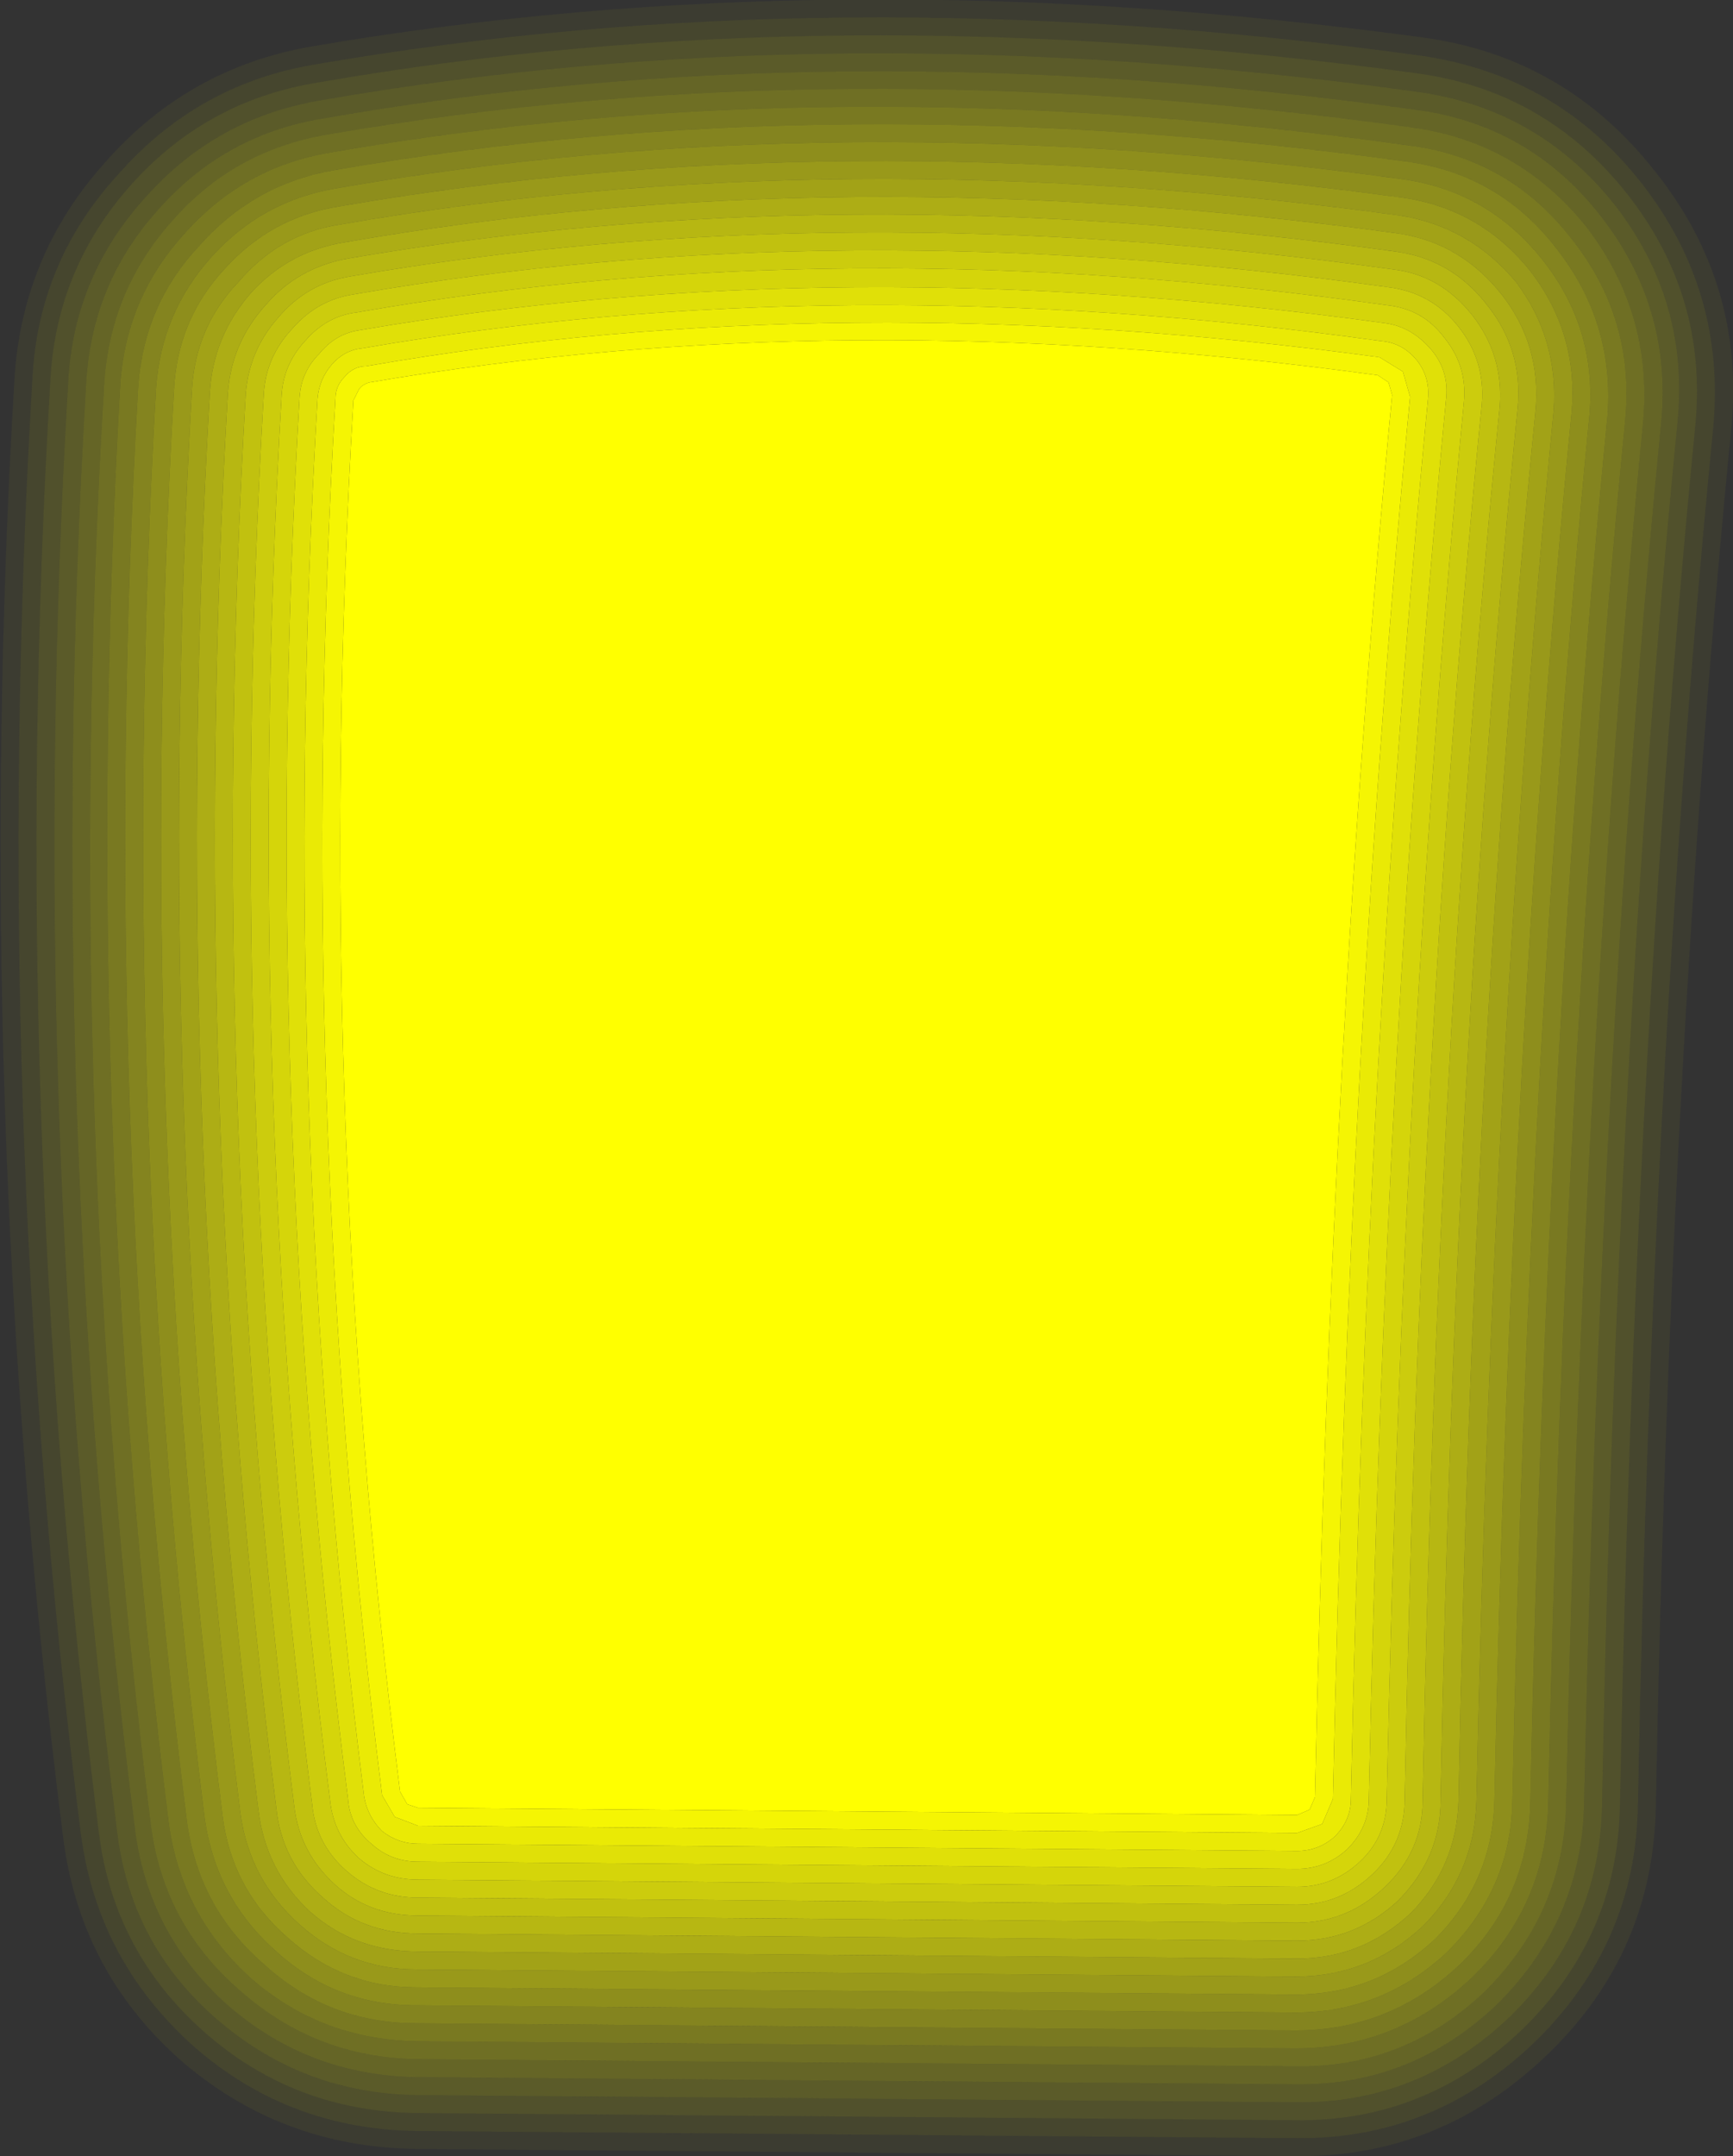
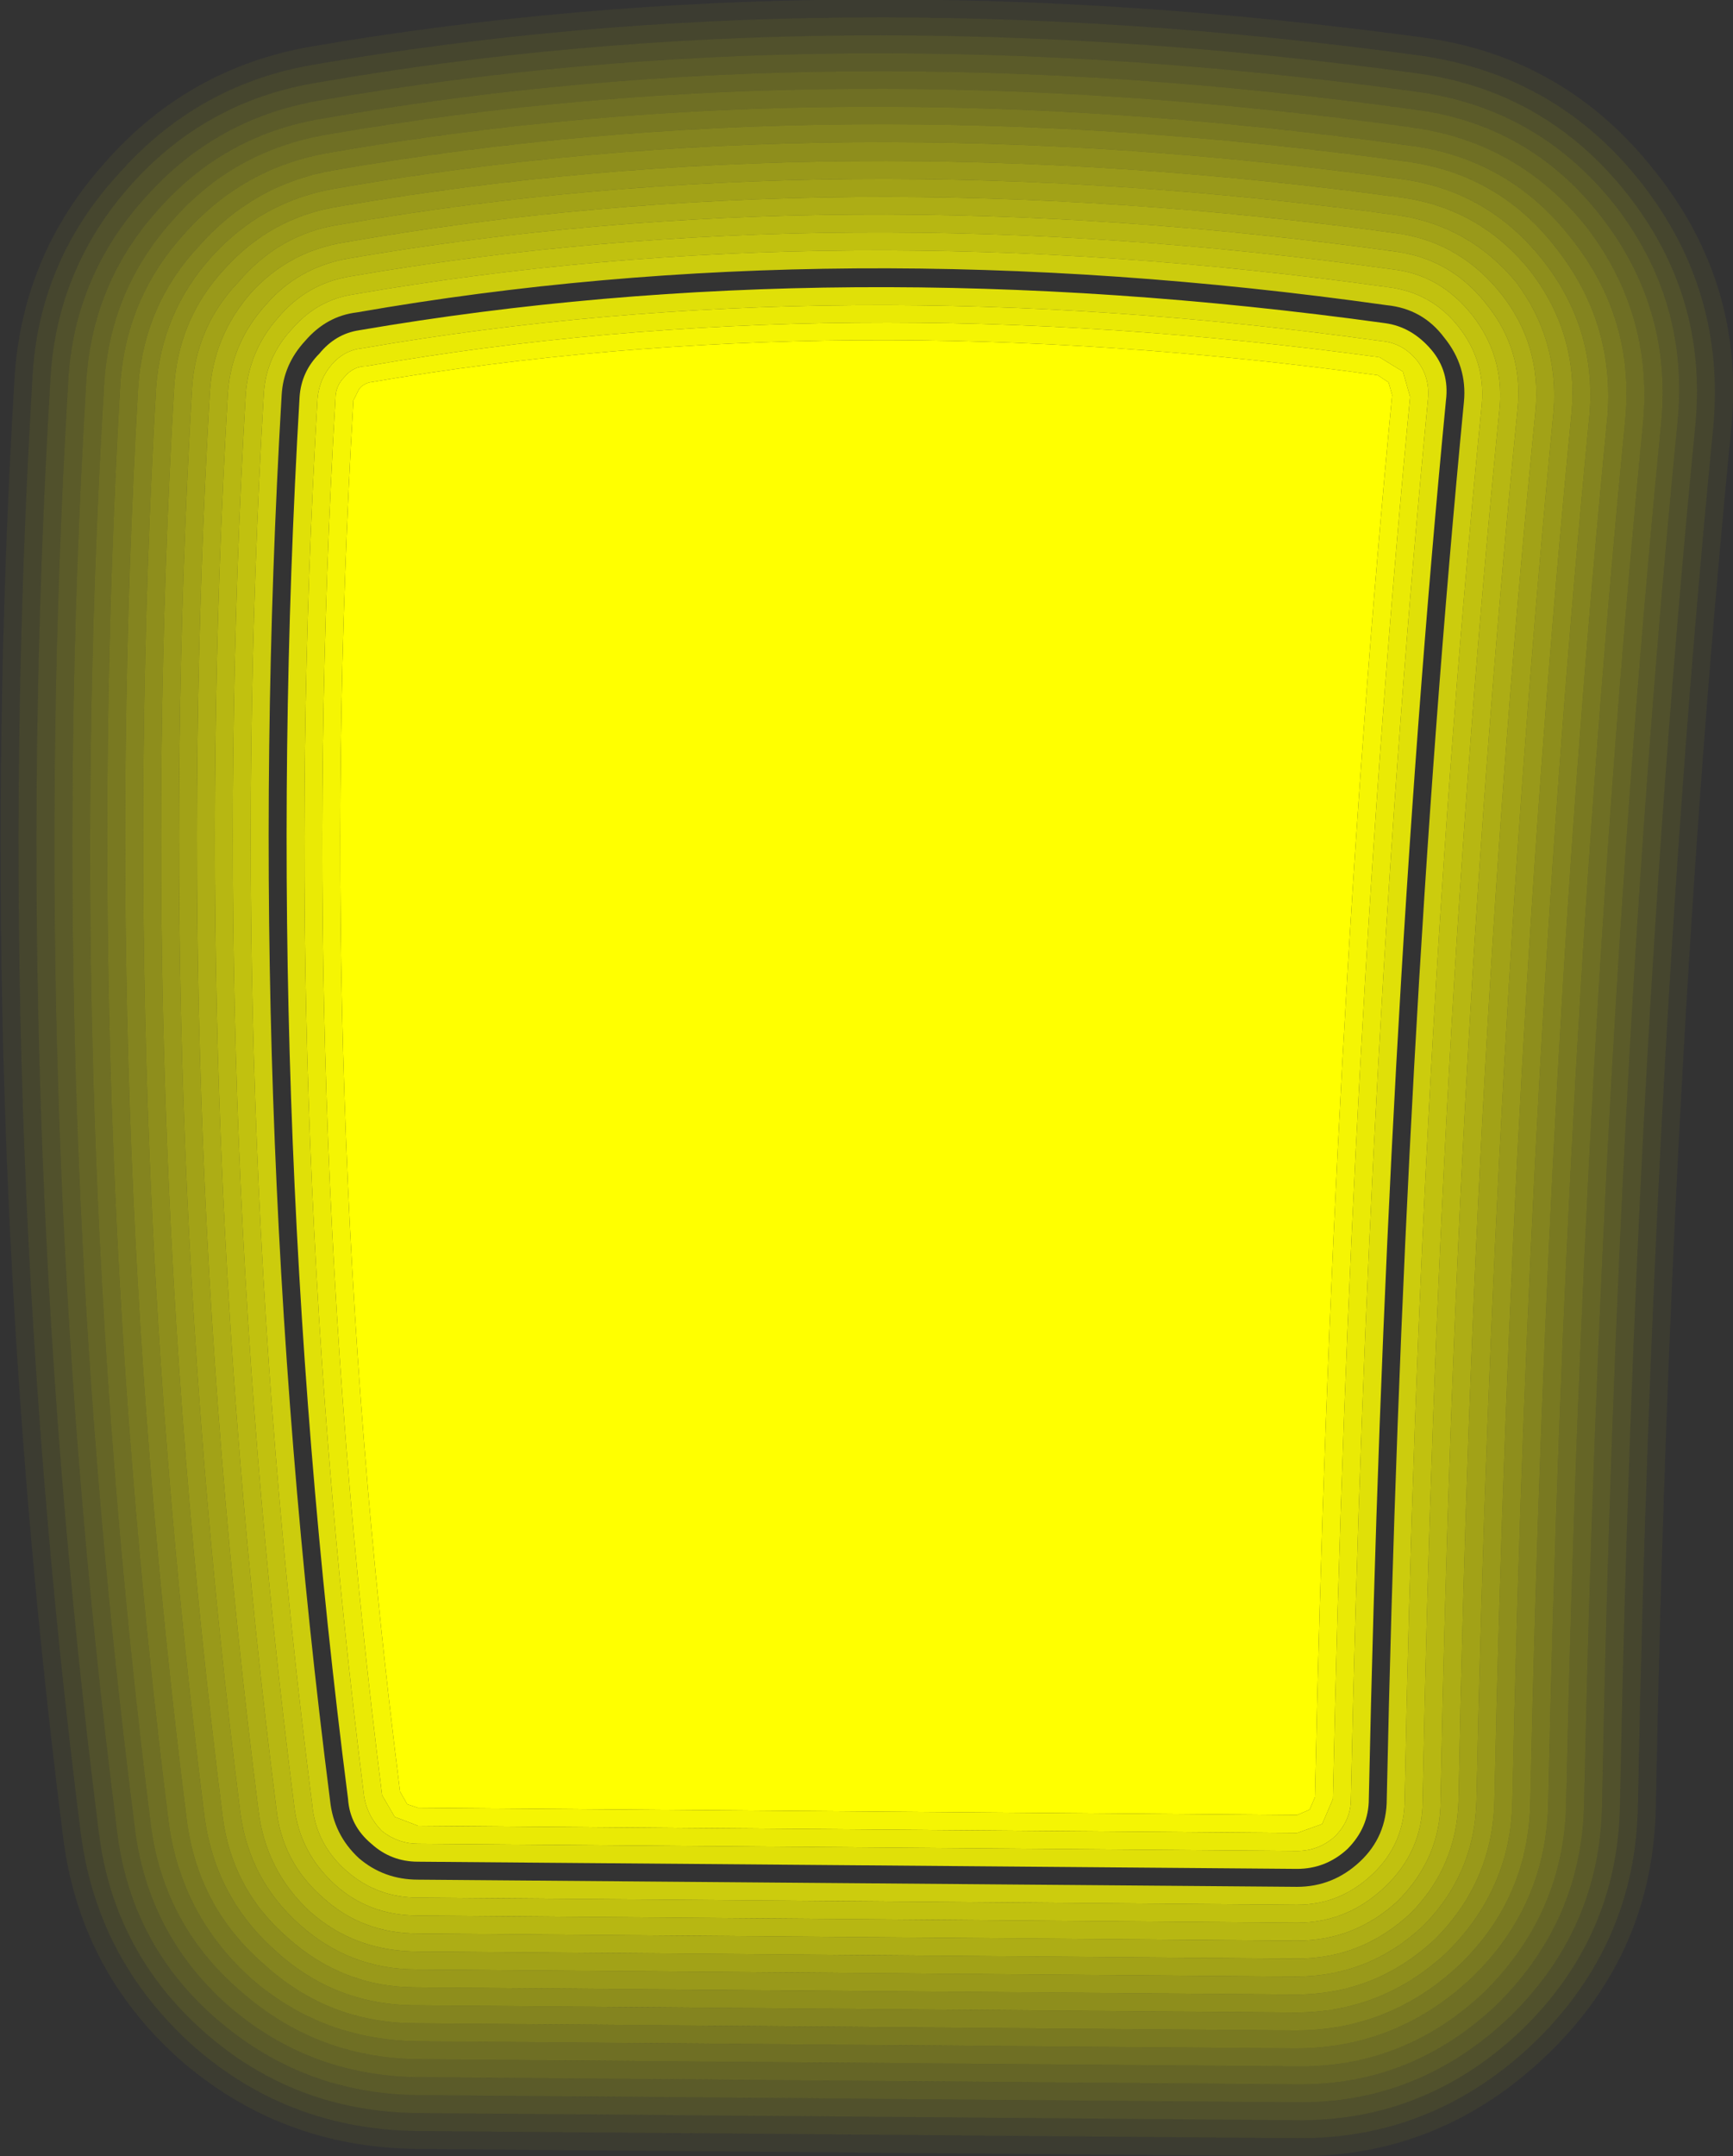
<svg xmlns="http://www.w3.org/2000/svg" height="60.05px" width="48.3px">
  <rect width="100%" height="100%" fill="#333333" stroke="none" />
  <g transform="matrix(1.0, 0.0, 0.0, 1.0, 0.0, -0.05)">
    <path d="M39.55 2.1 Q43.1 2.6 45.35 5.45 47.6 8.3 47.25 11.9 45.55 29.25 45.15 50.3 45.1 53.95 42.45 56.55 39.75 59.15 36.1 59.1 L11.6 58.9 Q8.2 58.85 5.7 56.65 3.15 54.4 2.75 51.05 0.2 30.9 1.4 10.7 1.55 7.55 3.65 5.2 5.75 2.85 8.85 2.35 23.2 -0.15 39.55 2.1 M39.45 2.6 Q23.2 0.35 8.9 2.85 6.0 3.35 4.05 5.55 2.05 7.75 1.9 10.7 0.7 30.85 3.25 50.95 3.6 54.15 6.0 56.25 8.4 58.35 11.6 58.4 L36.1 58.6 Q39.55 58.65 42.1 56.2 44.6 53.75 44.65 50.3 45.05 29.2 46.75 11.85 47.1 8.45 45.0 5.75 42.85 3.05 39.45 2.6" fill="#ffff00" fill-opacity="0.145" fill-rule="evenodd" stroke="none" />
    <path d="M39.45 2.6 Q42.85 3.05 45.0 5.75 47.1 8.45 46.75 11.85 45.05 29.2 44.65 50.3 44.6 53.75 42.1 56.2 39.55 58.65 36.1 58.6 L11.6 58.4 Q8.4 58.35 6.0 56.25 3.6 54.15 3.25 50.95 0.7 30.85 1.9 10.7 2.05 7.75 4.05 5.55 6.0 3.35 8.9 2.85 23.2 0.35 39.45 2.6 M44.6 6.05 Q42.6 3.5 39.4 3.1 23.25 0.85 9.0 3.35 6.25 3.8 4.4 5.9 2.55 7.95 2.4 10.75 1.2 30.85 3.75 50.9 4.1 53.9 6.35 55.9 8.6 57.85 11.6 57.9 L36.1 58.1 Q39.35 58.15 41.75 55.85 44.1 53.5 44.15 50.25 44.6 29.15 46.3 11.8 46.6 8.6 44.6 6.05" fill="#ffff00" fill-opacity="0.196" fill-rule="evenodd" stroke="none" />
    <path d="M39.6 1.6 Q43.4 2.15 45.75 5.15 48.1 8.15 47.75 11.95 46.05 29.25 45.65 50.3 45.6 54.15 42.8 56.9 39.95 59.65 36.1 59.6 L11.6 59.4 Q8.0 59.35 5.35 57.0 2.7 54.6 2.25 51.1 -0.3 30.9 0.9 10.65 1.05 7.35 3.3 4.9 5.5 2.4 8.75 1.85 23.2 -0.65 39.6 1.6 M39.55 2.1 Q23.2 -0.15 8.85 2.35 5.75 2.85 3.65 5.2 1.55 7.55 1.4 10.7 0.2 30.9 2.75 51.05 3.15 54.4 5.7 56.65 8.2 58.85 11.6 58.9 L36.1 59.1 Q39.75 59.15 42.45 56.55 45.1 53.95 45.15 50.3 45.55 29.25 47.25 11.9 47.6 8.3 45.35 5.45 43.1 2.6 39.55 2.1" fill="#ffff00" fill-opacity="0.094" fill-rule="evenodd" stroke="none" />
    <path d="M39.7 1.1 Q43.65 1.65 46.15 4.85 48.65 8.0 48.25 12.0 46.55 29.3 46.15 50.3 46.1 54.4 43.15 57.25 40.15 60.15 36.1 60.1 L11.6 59.9 Q7.8 59.85 5.0 57.4 2.2 54.9 1.75 51.15 -0.8 30.9 0.4 10.65 0.6 7.15 2.95 4.55 5.25 1.95 8.65 1.35 23.2 -1.15 39.7 1.1 M39.6 1.6 Q23.2 -0.65 8.75 1.85 5.5 2.4 3.3 4.9 1.05 7.35 0.9 10.65 -0.3 30.9 2.25 51.1 2.7 54.6 5.35 57.0 8.0 59.35 11.6 59.4 L36.1 59.6 Q39.95 59.65 42.8 56.9 45.6 54.15 45.65 50.3 46.05 29.25 47.75 11.95 48.1 8.15 45.75 5.15 43.4 2.15 39.6 1.6" fill="#ffff00" fill-opacity="0.043" fill-rule="evenodd" stroke="none" />
    <path d="M41.45 8.55 Q42.45 9.8 42.3 11.4 40.55 28.9 40.15 50.2 40.15 51.8 38.95 53.0 37.75 54.1 36.15 54.1 L11.65 53.9 Q10.1 53.9 9.0 52.9 7.85 51.9 7.7 50.4 5.2 30.7 6.35 11.0 6.45 9.6 7.4 8.55 8.3 7.5 9.7 7.25 23.35 4.9 38.85 7.05 40.45 7.25 41.45 8.55 M41.05 8.85 Q40.15 7.7 38.8 7.55 23.35 5.4 9.75 7.75 8.55 7.95 7.75 8.9 6.95 9.8 6.85 11.0 5.7 30.7 8.2 50.35 8.35 51.65 9.35 52.55 10.3 53.4 11.65 53.4 L36.15 53.6 Q37.55 53.6 38.6 52.6 39.65 51.6 39.65 50.2 40.05 28.9 41.8 11.35 41.9 9.95 41.05 8.85" fill="#ffff00" fill-opacity="0.647" fill-rule="evenodd" stroke="none" />
    <path d="M41.05 8.85 Q41.9 9.95 41.8 11.35 40.05 28.9 39.65 50.2 39.65 51.6 38.6 52.6 37.55 53.6 36.15 53.6 L11.65 53.4 Q10.3 53.4 9.35 52.55 8.35 51.65 8.2 50.35 5.7 30.7 6.85 11.0 6.95 9.8 7.75 8.9 8.55 7.95 9.75 7.75 23.35 5.4 38.8 7.55 40.15 7.7 41.05 8.85 M41.3 11.3 Q41.4 10.1 40.65 9.15 39.9 8.2 38.7 8.05 23.35 5.9 9.85 8.25 8.85 8.4 8.15 9.2 7.4 10.0 7.35 11.05 6.2 30.7 8.7 50.3 8.8 51.4 9.65 52.15 10.5 52.9 11.65 52.9 L36.15 53.1 Q37.35 53.1 38.25 52.25 39.15 51.4 39.15 50.15 39.55 28.85 41.3 11.3" fill="#ffff00" fill-opacity="0.698" fill-rule="evenodd" stroke="none" />
    <path d="M41.45 8.55 Q40.45 7.25 38.85 7.05 23.35 4.9 9.7 7.25 8.3 7.5 7.4 8.55 6.45 9.6 6.35 11.0 5.2 30.7 7.7 50.4 7.85 51.9 9.0 52.9 10.1 53.9 11.65 53.9 L36.15 54.1 Q37.75 54.1 38.95 53.0 40.15 51.8 40.15 50.2 40.55 28.9 42.3 11.4 42.45 9.8 41.45 8.55 M41.85 8.25 Q42.95 9.65 42.8 11.45 41.05 28.95 40.65 50.2 40.6 52.05 39.3 53.35 37.95 54.6 36.15 54.6 L11.65 54.4 Q9.9 54.4 8.65 53.3 7.4 52.15 7.2 50.45 4.7 30.75 5.85 10.95 5.95 9.4 7.0 8.2 8.05 7.05 9.6 6.8 23.35 4.4 38.95 6.55 40.7 6.8 41.85 8.25" fill="#ffff00" fill-opacity="0.596" fill-rule="evenodd" stroke="none" />
    <path d="M42.25 7.9 Q43.45 9.5 43.3 11.5 41.6 29.0 41.15 50.2 41.1 52.25 39.65 53.7 38.15 55.1 36.1 55.1 L11.6 54.9 Q9.75 54.9 8.35 53.65 6.95 52.4 6.7 50.55 4.2 30.75 5.35 10.9 5.45 9.15 6.65 7.9 7.8 6.55 9.5 6.3 23.3 3.9 39.0 6.05 40.95 6.35 42.25 7.9 M41.85 8.25 Q40.7 6.8 38.95 6.55 23.35 4.4 9.6 6.8 8.05 7.05 7.0 8.2 5.95 9.4 5.85 10.95 4.7 30.75 7.2 50.45 7.4 52.15 8.65 53.3 9.9 54.4 11.65 54.4 L36.15 54.6 Q37.95 54.6 39.3 53.35 40.6 52.05 40.65 50.2 41.05 28.95 42.8 11.45 42.95 9.65 41.85 8.25" fill="#ffff00" fill-opacity="0.545" fill-rule="evenodd" stroke="none" />
    <path d="M42.65 7.6 Q44.0 9.35 43.8 11.55 42.1 29.0 41.65 50.2 41.6 52.45 40.0 54.05 38.35 55.6 36.1 55.6 L11.6 55.4 Q9.55 55.4 8.0 54.0 6.45 52.65 6.2 50.6 3.7 30.75 4.85 10.9 4.95 8.95 6.25 7.55 7.55 6.1 9.45 5.8 23.3 3.4 39.05 5.55 41.25 5.85 42.65 7.6 M42.25 7.9 Q40.95 6.35 39.0 6.05 23.3 3.9 9.5 6.3 7.8 6.55 6.65 7.9 5.45 9.15 5.35 10.9 4.2 30.75 6.7 50.55 6.95 52.4 8.35 53.65 9.75 54.9 11.6 54.9 L36.1 55.1 Q38.15 55.1 39.65 53.7 41.1 52.25 41.15 50.2 41.6 29.0 43.3 11.5 43.45 9.5 42.25 7.9" fill="#ffff00" fill-opacity="0.498" fill-rule="evenodd" stroke="none" />
    <path d="M42.65 7.6 Q41.25 5.85 39.05 5.55 23.3 3.4 9.45 5.8 7.55 6.1 6.25 7.55 4.95 8.95 4.85 10.9 3.7 30.75 6.2 50.6 6.45 52.65 8.0 54.0 9.55 55.4 11.6 55.4 L36.1 55.6 Q38.35 55.6 40.0 54.05 41.6 52.45 41.65 50.2 42.1 29.0 43.8 11.55 44.0 9.35 42.65 7.6 M43.0 7.3 Q44.5 9.2 44.3 11.6 42.6 29.05 42.15 50.25 42.1 52.65 40.35 54.4 38.55 56.1 36.1 56.1 L11.6 55.9 Q9.35 55.9 7.7 54.4 6.0 52.9 5.7 50.65 3.2 30.8 4.35 10.85 4.5 8.75 5.9 7.2 7.3 5.65 9.35 5.3 23.3 2.85 39.15 5.05 41.5 5.4 43.0 7.3" fill="#ffff00" fill-opacity="0.447" fill-rule="evenodd" stroke="none" />
    <path d="M40.8 11.25 Q40.9 10.25 40.25 9.45 39.65 8.65 38.65 8.55 23.4 6.4 9.95 8.75 9.1 8.85 8.5 9.55 7.9 10.2 7.85 11.05 6.7 30.65 9.2 50.2 9.3 51.15 10.0 51.8 10.7 52.4 11.65 52.4 L36.15 52.6 Q37.15 52.6 37.9 51.9 38.65 51.2 38.65 50.15 39.1 28.85 40.8 11.25 M41.3 11.3 Q39.55 28.85 39.15 50.15 39.15 51.4 38.25 52.25 37.35 53.1 36.15 53.1 L11.65 52.9 Q10.5 52.9 9.65 52.15 8.8 51.4 8.7 50.3 6.2 30.7 7.35 11.05 7.4 10.0 8.15 9.2 8.85 8.4 9.85 8.25 23.35 5.9 38.7 8.05 39.9 8.2 40.65 9.15 41.4 10.1 41.3 11.3" fill="#ffff00" fill-opacity="0.749" fill-rule="evenodd" stroke="none" />
-     <path d="M40.8 11.25 Q39.1 28.85 38.65 50.15 38.65 51.2 37.9 51.9 37.15 52.6 36.15 52.6 L11.65 52.4 Q10.7 52.4 10.0 51.8 9.3 51.15 9.2 50.2 6.7 30.65 7.85 11.05 7.9 10.2 8.5 9.55 9.1 8.85 9.95 8.75 23.4 6.4 38.65 8.55 39.65 8.65 40.25 9.45 40.9 10.25 40.8 11.25 M40.3 11.2 Q40.4 10.4 39.9 9.8 39.35 9.15 38.6 9.05 23.4 6.95 10.0 9.25 9.35 9.35 8.9 9.9 8.4 10.4 8.35 11.1 7.2 30.65 9.7 50.15 9.75 50.9 10.35 51.4 10.9 51.9 11.65 51.9 L36.15 52.1 Q36.95 52.1 37.55 51.55 38.15 50.95 38.15 50.15 38.6 28.8 40.3 11.2" fill="#ffff00" fill-opacity="0.796" fill-rule="evenodd" stroke="none" />
    <path d="M39.8 11.15 Q39.85 10.55 39.5 10.1 39.1 9.6 38.5 9.55 23.4 7.45 10.1 9.75 9.6 9.8 9.25 10.2 8.9 10.6 8.85 11.15 7.7 30.65 10.15 50.1 10.25 50.65 10.65 51.05 11.1 51.4 11.65 51.4 L36.15 51.6 Q36.75 51.6 37.2 51.2 37.65 50.75 37.65 50.15 38.1 28.75 39.8 11.15 M40.3 11.2 Q38.6 28.8 38.15 50.15 38.15 50.95 37.55 51.55 36.95 52.1 36.15 52.1 L11.65 51.9 Q10.9 51.9 10.35 51.4 9.75 50.9 9.7 50.15 7.2 30.65 8.35 11.1 8.4 10.4 8.9 9.9 9.35 9.35 10.0 9.25 23.4 6.95 38.6 9.05 39.35 9.15 39.9 9.8 40.4 10.4 40.3 11.2" fill="#ffff00" fill-opacity="0.847" fill-rule="evenodd" stroke="none" />
    <path d="M39.8 11.15 Q38.1 28.75 37.65 50.15 37.65 50.75 37.2 51.2 36.75 51.6 36.15 51.6 L11.65 51.4 Q11.1 51.4 10.65 51.05 10.25 50.65 10.15 50.1 7.7 30.65 8.85 11.15 8.9 10.6 9.25 10.2 9.6 9.8 10.1 9.75 23.4 7.45 38.5 9.55 39.1 9.6 39.5 10.1 39.85 10.55 39.8 11.15 M39.1 10.4 L38.45 10.0 Q23.4 7.95 10.2 10.25 9.85 10.25 9.6 10.55 9.35 10.8 9.35 11.15 8.2 30.6 10.65 50.05 L11.0 50.65 11.65 50.9 36.15 51.1 36.85 50.85 37.15 50.15 Q37.6 28.75 39.3 11.1 L39.1 10.4" fill="#ffff00" fill-opacity="0.898" fill-rule="evenodd" stroke="none" />
    <path d="M39.1 10.4 L39.3 11.1 Q37.6 28.75 37.15 50.15 L36.85 50.85 36.15 51.1 11.65 50.9 11.0 50.65 10.65 50.05 Q8.2 30.6 9.35 11.15 9.35 10.8 9.6 10.55 9.85 10.25 10.2 10.25 23.4 7.95 38.45 10.0 L39.1 10.4 M38.7 10.7 L38.4 10.5 Q23.45 8.45 10.3 10.7 10.1 10.75 10.0 10.9 L9.85 11.2 Q8.7 30.6 11.15 49.95 L11.35 50.3 11.65 50.4 36.15 50.6 36.5 50.45 36.65 50.1 Q37.1 28.7 38.8 11.05 L38.7 10.7" fill="#ffff00" fill-opacity="0.949" fill-rule="evenodd" stroke="none" />
    <path d="M38.7 10.7 L38.8 11.05 Q37.1 28.7 36.65 50.1 L36.5 50.45 36.15 50.6 11.65 50.4 11.35 50.3 11.15 49.95 Q8.7 30.6 9.85 11.2 L10.0 10.9 Q10.1 10.75 10.3 10.7 23.45 8.45 38.4 10.5 L38.7 10.7" fill="#ffff00" fill-rule="evenodd" stroke="none" />
    <path d="M43.4 7.0 Q45.0 9.05 44.8 11.65 43.1 29.05 42.65 50.25 42.6 52.9 40.7 54.75 38.75 56.6 36.1 56.6 L11.6 56.4 Q9.15 56.4 7.35 54.75 5.5 53.15 5.2 50.7 2.7 30.8 3.85 10.85 4.0 8.55 5.55 6.9 7.05 5.2 9.25 4.8 23.3 2.35 39.2 4.55 41.8 4.9 43.4 7.0 M43.0 7.3 Q41.5 5.4 39.15 5.05 23.3 2.85 9.35 5.3 7.3 5.65 5.9 7.2 4.5 8.75 4.35 10.85 3.2 30.8 5.7 50.65 6.0 52.9 7.7 54.4 9.35 55.9 11.6 55.9 L36.1 56.1 Q38.55 56.1 40.35 54.4 42.1 52.65 42.15 50.25 42.6 29.05 44.3 11.6 44.5 9.2 43.0 7.3" fill="#ffff00" fill-opacity="0.396" fill-rule="evenodd" stroke="none" />
    <path d="M43.4 7.0 Q41.8 4.9 39.2 4.55 23.3 2.35 9.25 4.8 7.05 5.2 5.55 6.9 4.0 8.55 3.85 10.85 2.7 30.8 5.2 50.7 5.5 53.15 7.35 54.75 9.15 56.4 11.6 56.4 L36.1 56.6 Q38.75 56.6 40.7 54.75 42.6 52.9 42.65 50.25 43.1 29.05 44.8 11.65 45.0 9.05 43.4 7.0 M45.3 11.7 Q43.6 29.1 43.15 50.25 43.1 53.1 41.05 55.1 38.95 57.1 36.1 57.1 L11.6 56.9 Q8.95 56.85 7.0 55.15 5.05 53.4 4.7 50.8 2.2 30.8 3.35 10.8 3.5 8.35 5.15 6.55 6.8 4.7 9.2 4.3 23.25 1.85 39.25 4.1 42.05 4.45 43.8 6.7 45.55 8.9 45.3 11.7" fill="#ffff00" fill-opacity="0.345" fill-rule="evenodd" stroke="none" />
    <path d="M45.3 11.7 Q45.55 8.9 43.8 6.7 42.05 4.45 39.25 4.1 23.25 1.85 9.2 4.3 6.8 4.7 5.15 6.55 3.5 8.35 3.35 10.8 2.2 30.8 4.7 50.8 5.05 53.4 7.0 55.15 8.95 56.85 11.6 56.9 L36.1 57.1 Q38.95 57.1 41.05 55.1 43.1 53.1 43.15 50.25 43.6 29.1 45.3 11.7 M44.2 6.35 Q46.05 8.75 45.8 11.75 44.1 29.15 43.65 50.25 43.6 53.3 41.4 55.5 39.15 57.65 36.1 57.6 L11.6 57.4 Q8.8 57.35 6.7 55.5 4.55 53.65 4.2 50.85 1.7 30.85 2.9 10.8 3.05 8.15 4.8 6.2 6.5 4.25 9.1 3.8 23.25 1.35 39.35 3.6 42.3 4.0 44.2 6.35" fill="#ffff00" fill-opacity="0.294" fill-rule="evenodd" stroke="none" />
    <path d="M44.6 6.05 Q46.6 8.6 46.3 11.8 44.6 29.15 44.15 50.25 44.1 53.5 41.75 55.85 39.35 58.15 36.1 58.1 L11.6 57.9 Q8.6 57.85 6.35 55.9 4.1 53.9 3.75 50.9 1.2 30.85 2.4 10.75 2.55 7.95 4.4 5.9 6.25 3.8 9.0 3.35 23.25 0.85 39.4 3.1 42.6 3.5 44.6 6.05 M44.2 6.35 Q42.3 4.0 39.35 3.6 23.25 1.35 9.1 3.8 6.5 4.25 4.8 6.2 3.05 8.15 2.9 10.8 1.7 30.85 4.2 50.85 4.55 53.65 6.7 55.5 8.8 57.35 11.6 57.4 L36.1 57.6 Q39.15 57.65 41.4 55.5 43.6 53.3 43.65 50.25 44.1 29.15 45.8 11.75 46.05 8.75 44.2 6.35" fill="#ffff00" fill-opacity="0.247" fill-rule="evenodd" stroke="none" />
  </g>
</svg>